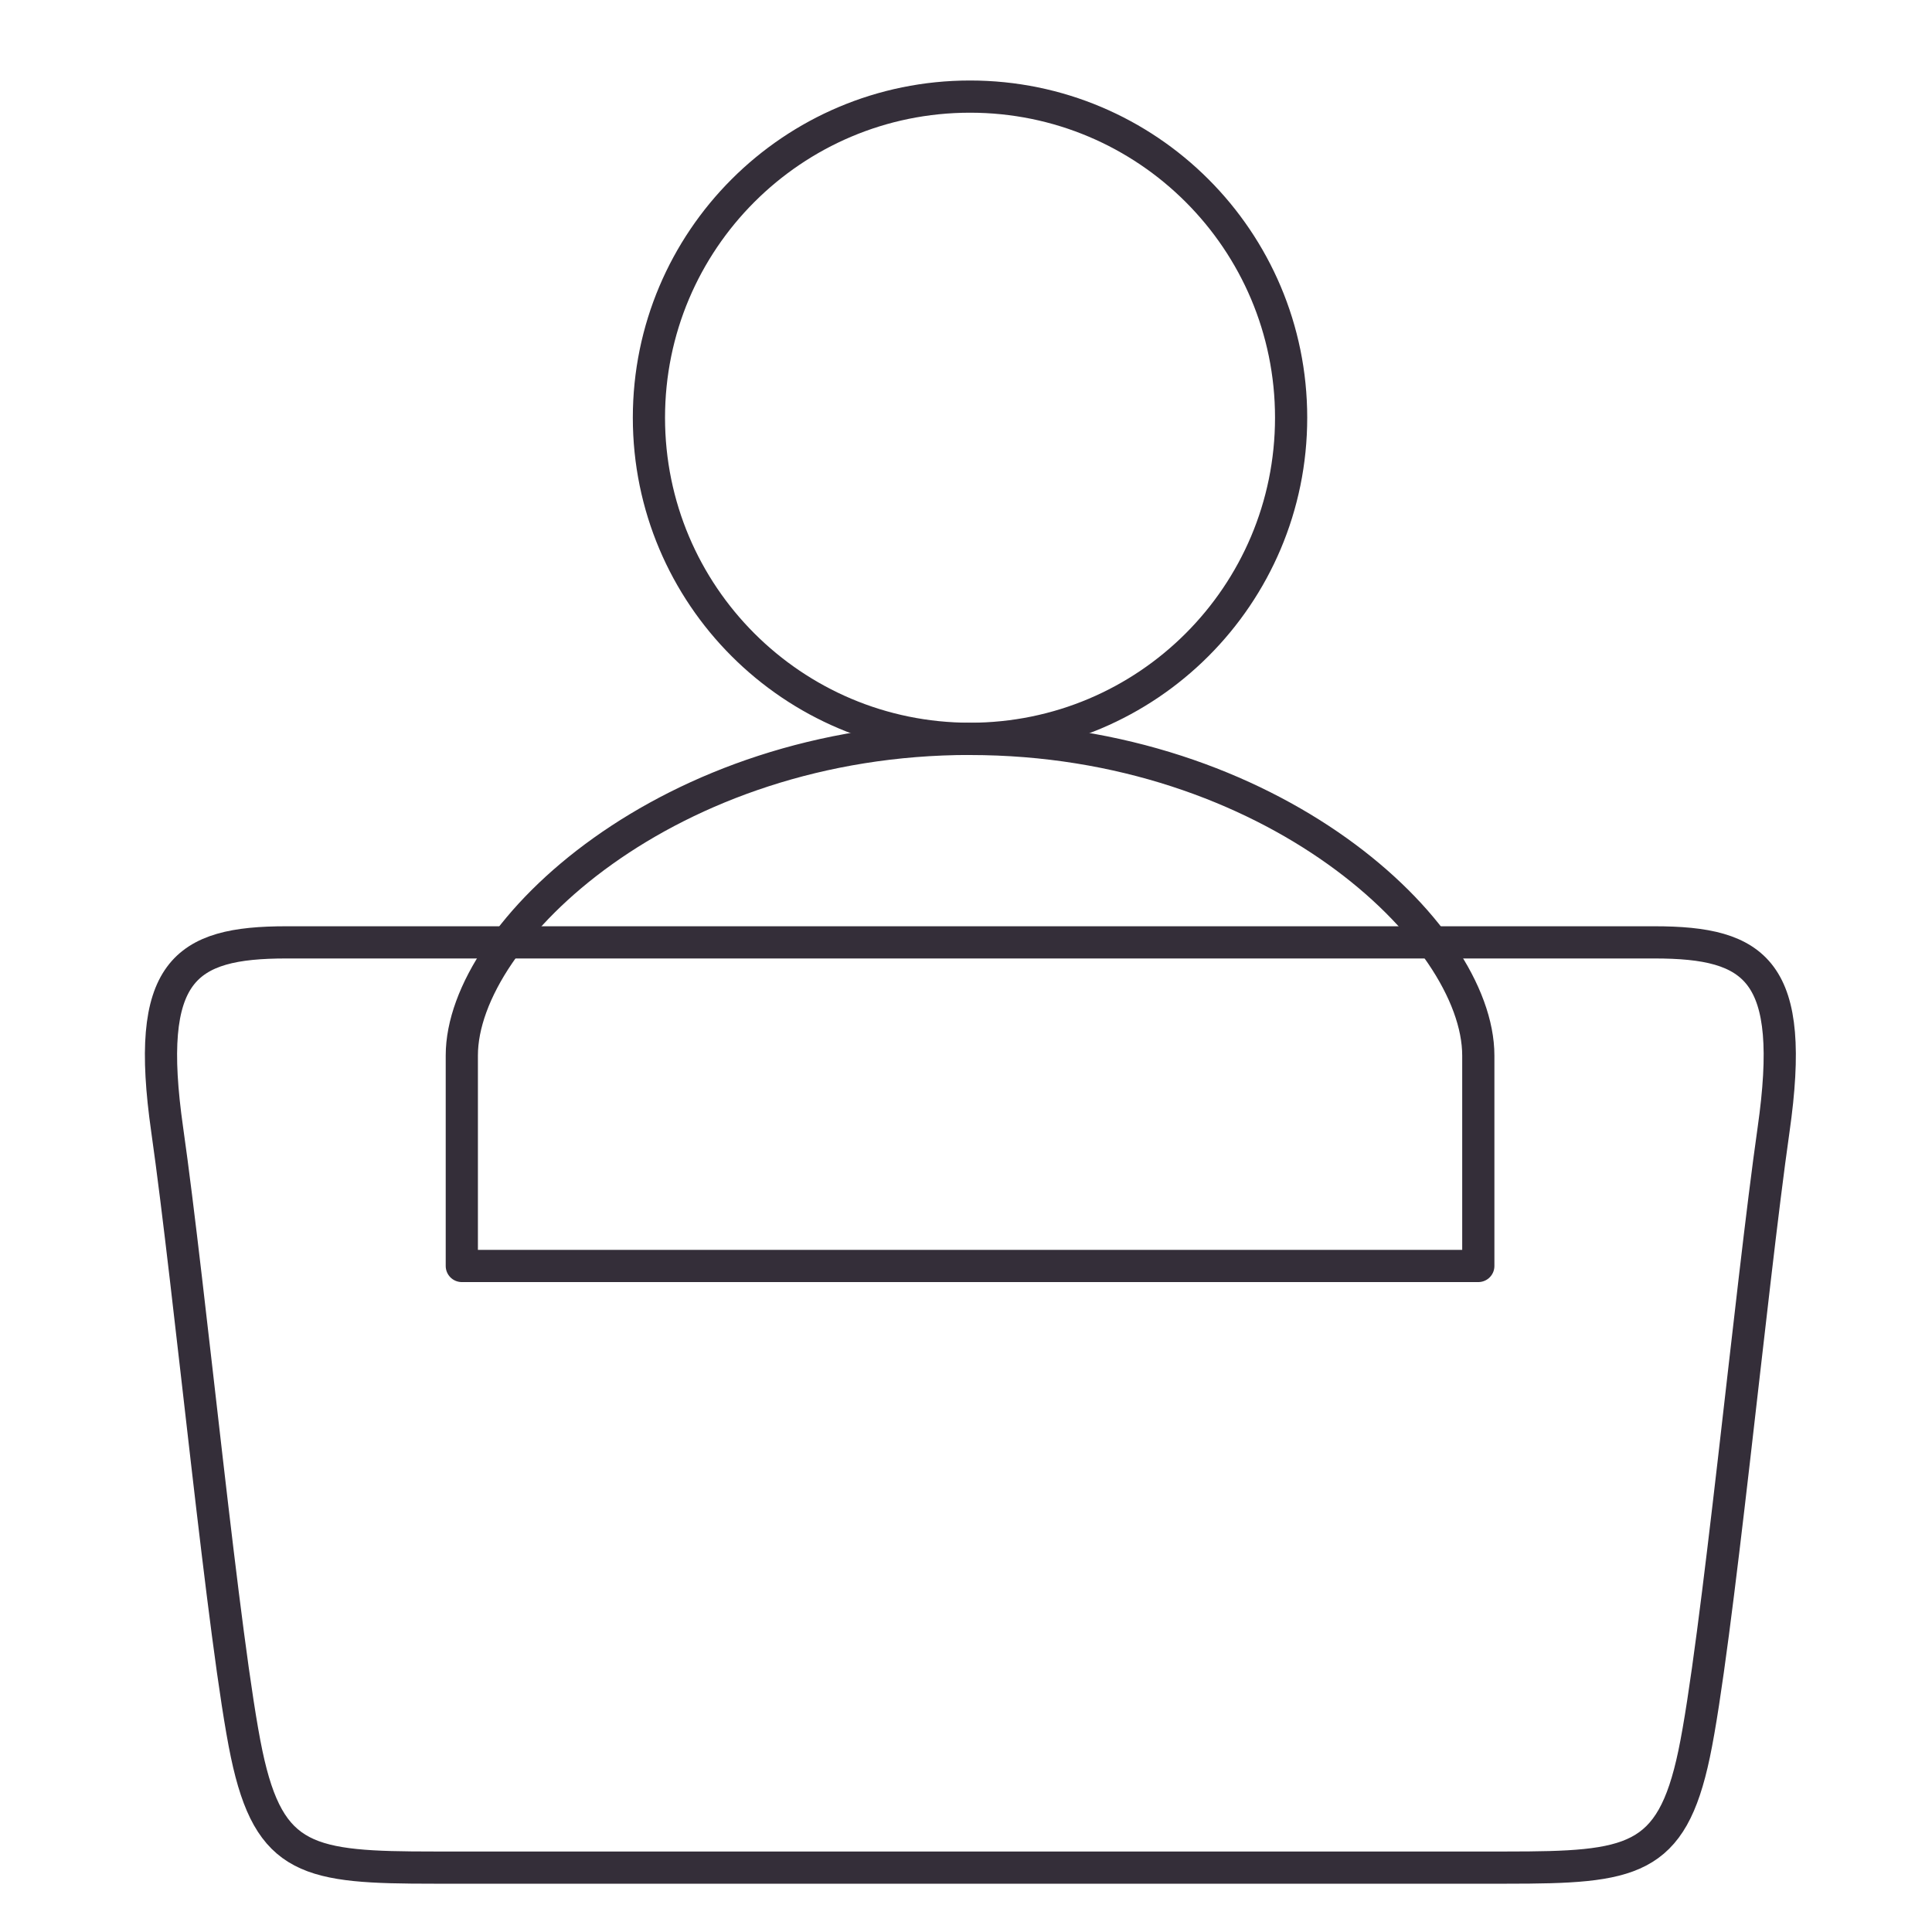
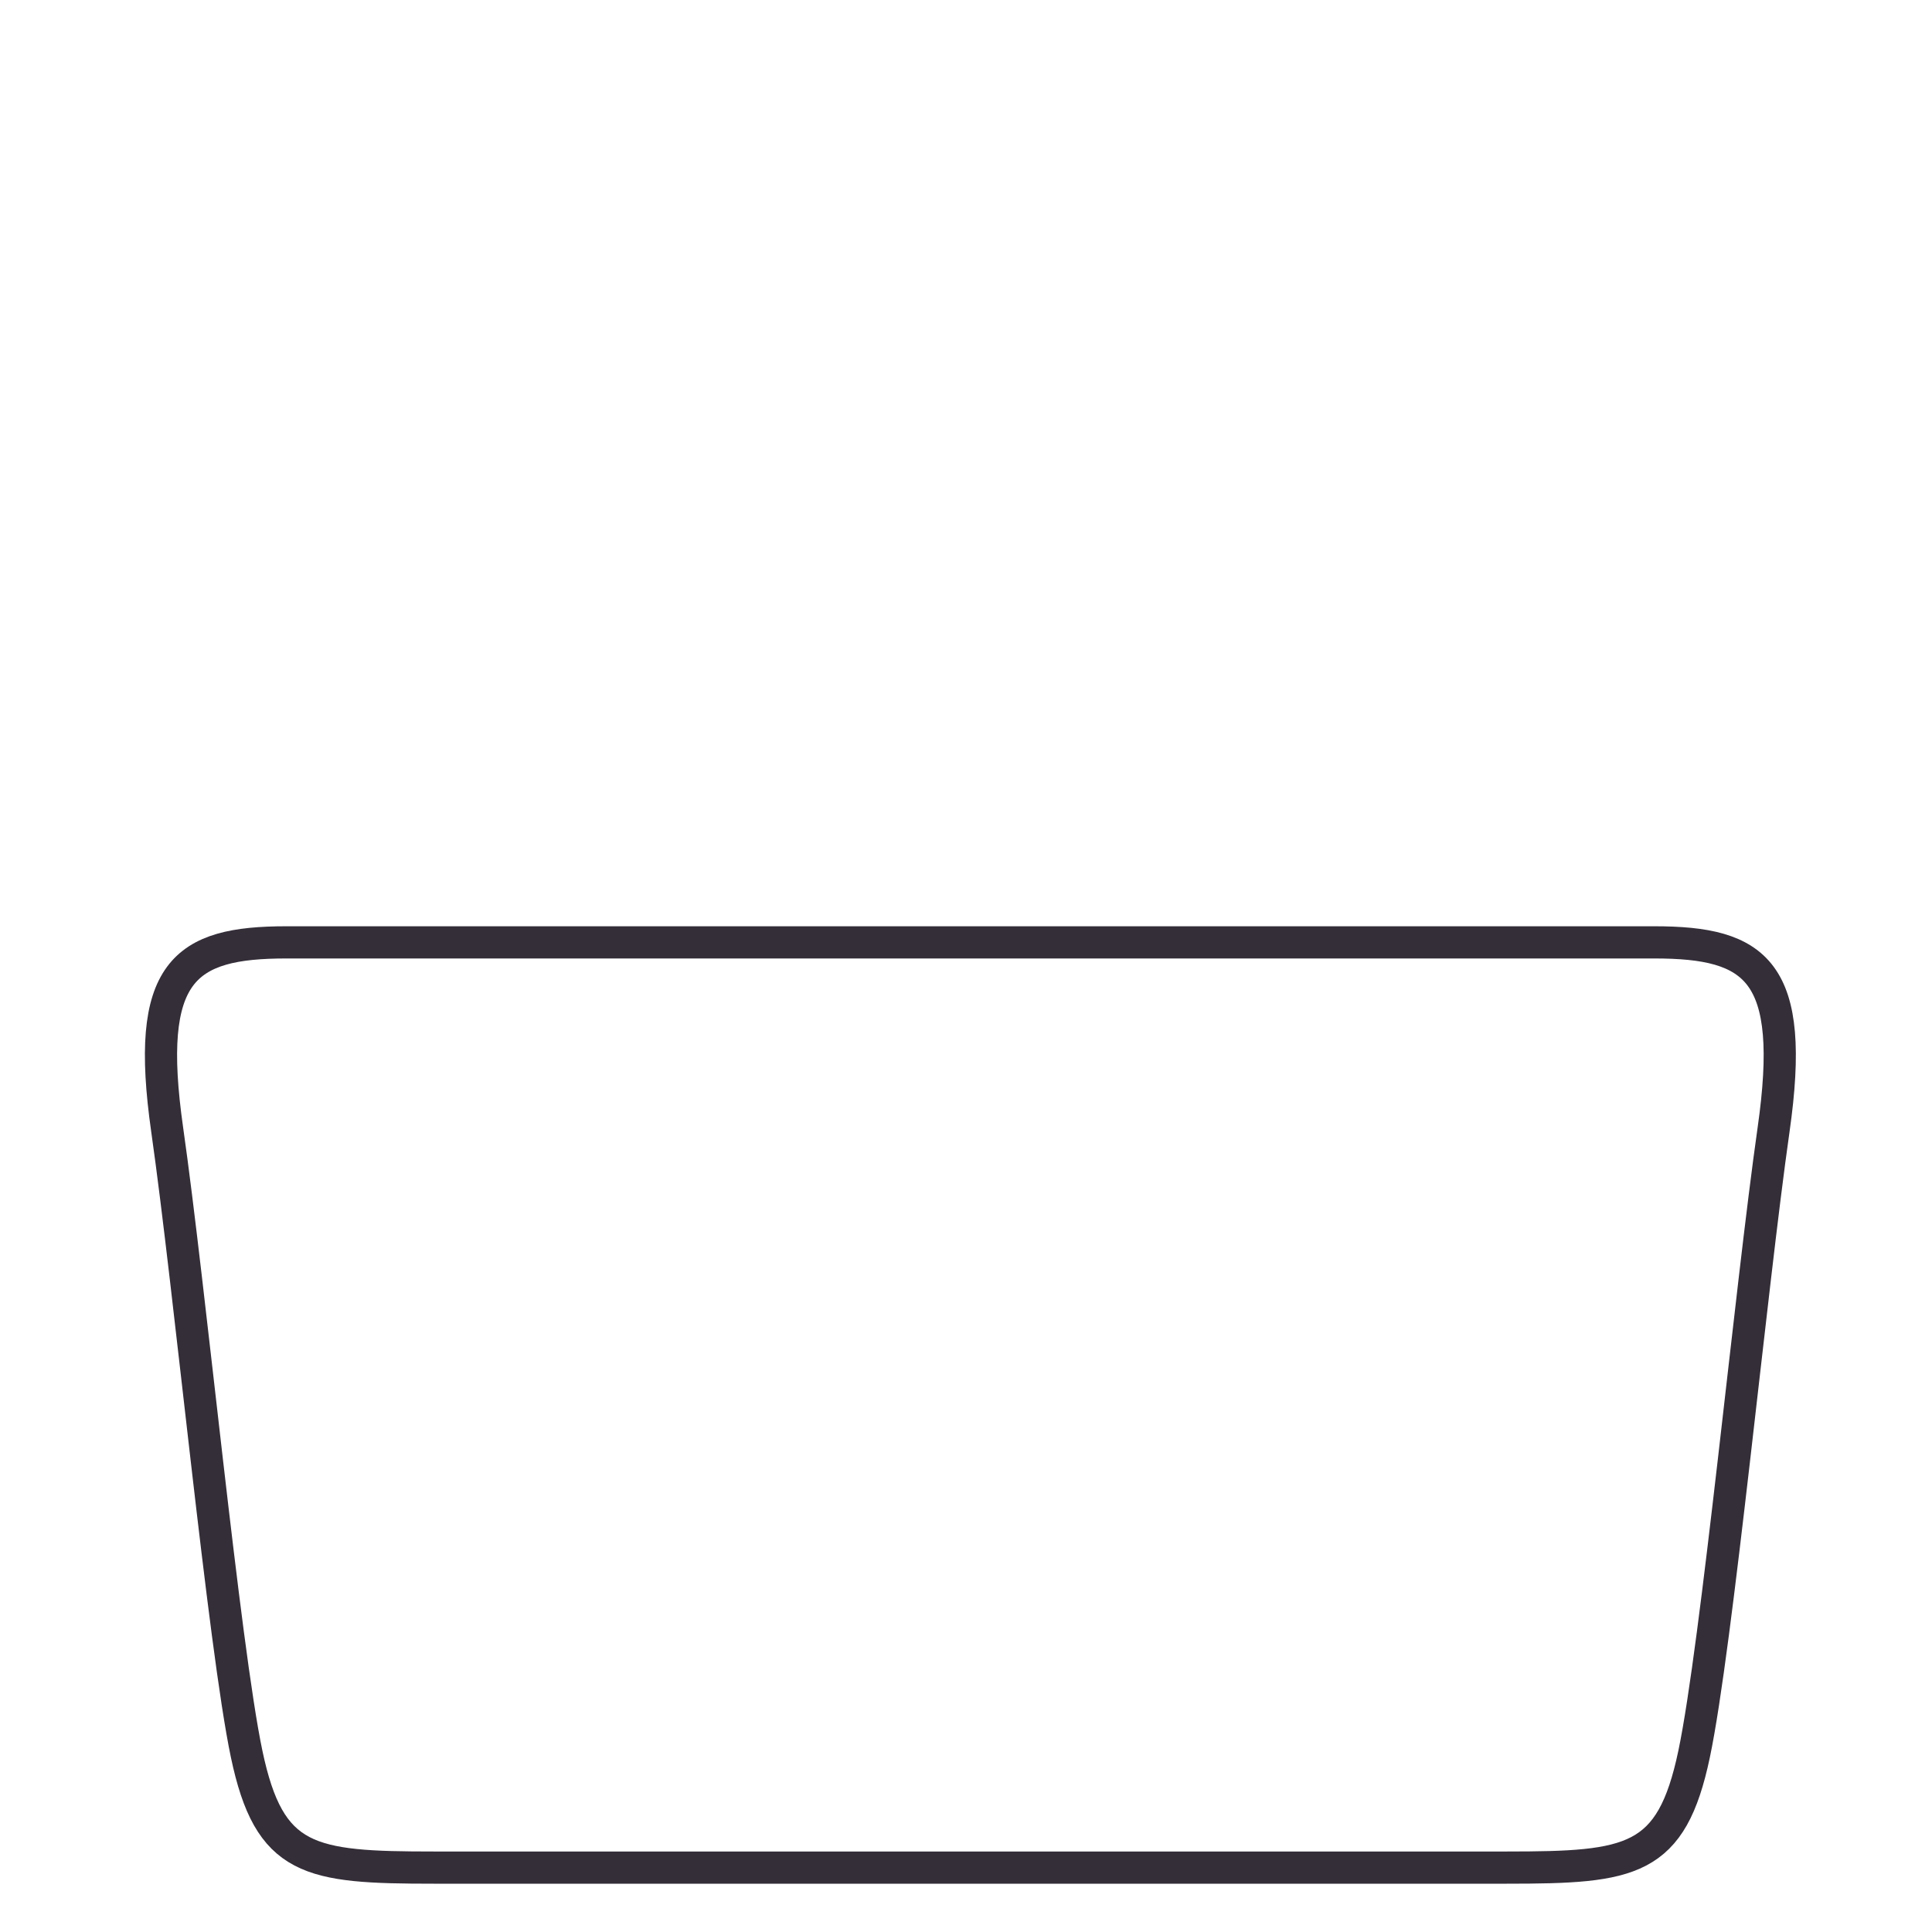
<svg xmlns="http://www.w3.org/2000/svg" width="60" height="60" viewBox="0 0 60 60" fill="none">
-   <path d="M30.125 22.945C35.633 22.945 40.097 18.48 40.097 12.972C40.097 7.465 35.633 3 30.125 3C24.618 3 20.153 7.465 20.153 12.972C20.153 18.48 24.618 22.945 30.125 22.945Z" stroke="#342E39" stroke-linecap="round" stroke-linejoin="round" />
-   <path d="M30.126 22.948C39.483 22.948 45.91 28.959 45.91 32.783V39.316H14.342V32.781C14.342 28.958 20.769 22.946 30.126 22.946" stroke="#342E39" stroke-linecap="round" stroke-linejoin="round" />
  <path d="M51.378 29.266C54.551 29.266 55.785 30.147 55.08 35.083C54.375 40.019 53.317 51.125 52.612 54.474C51.907 57.824 50.673 58 46.795 58H13.478C9.599 58 8.365 57.824 7.66 54.474C6.955 51.125 5.897 40.019 5.192 35.083C4.487 30.147 5.721 29.266 8.894 29.266H51.378Z" stroke="#342E39" stroke-linecap="round" stroke-linejoin="round" />
</svg>